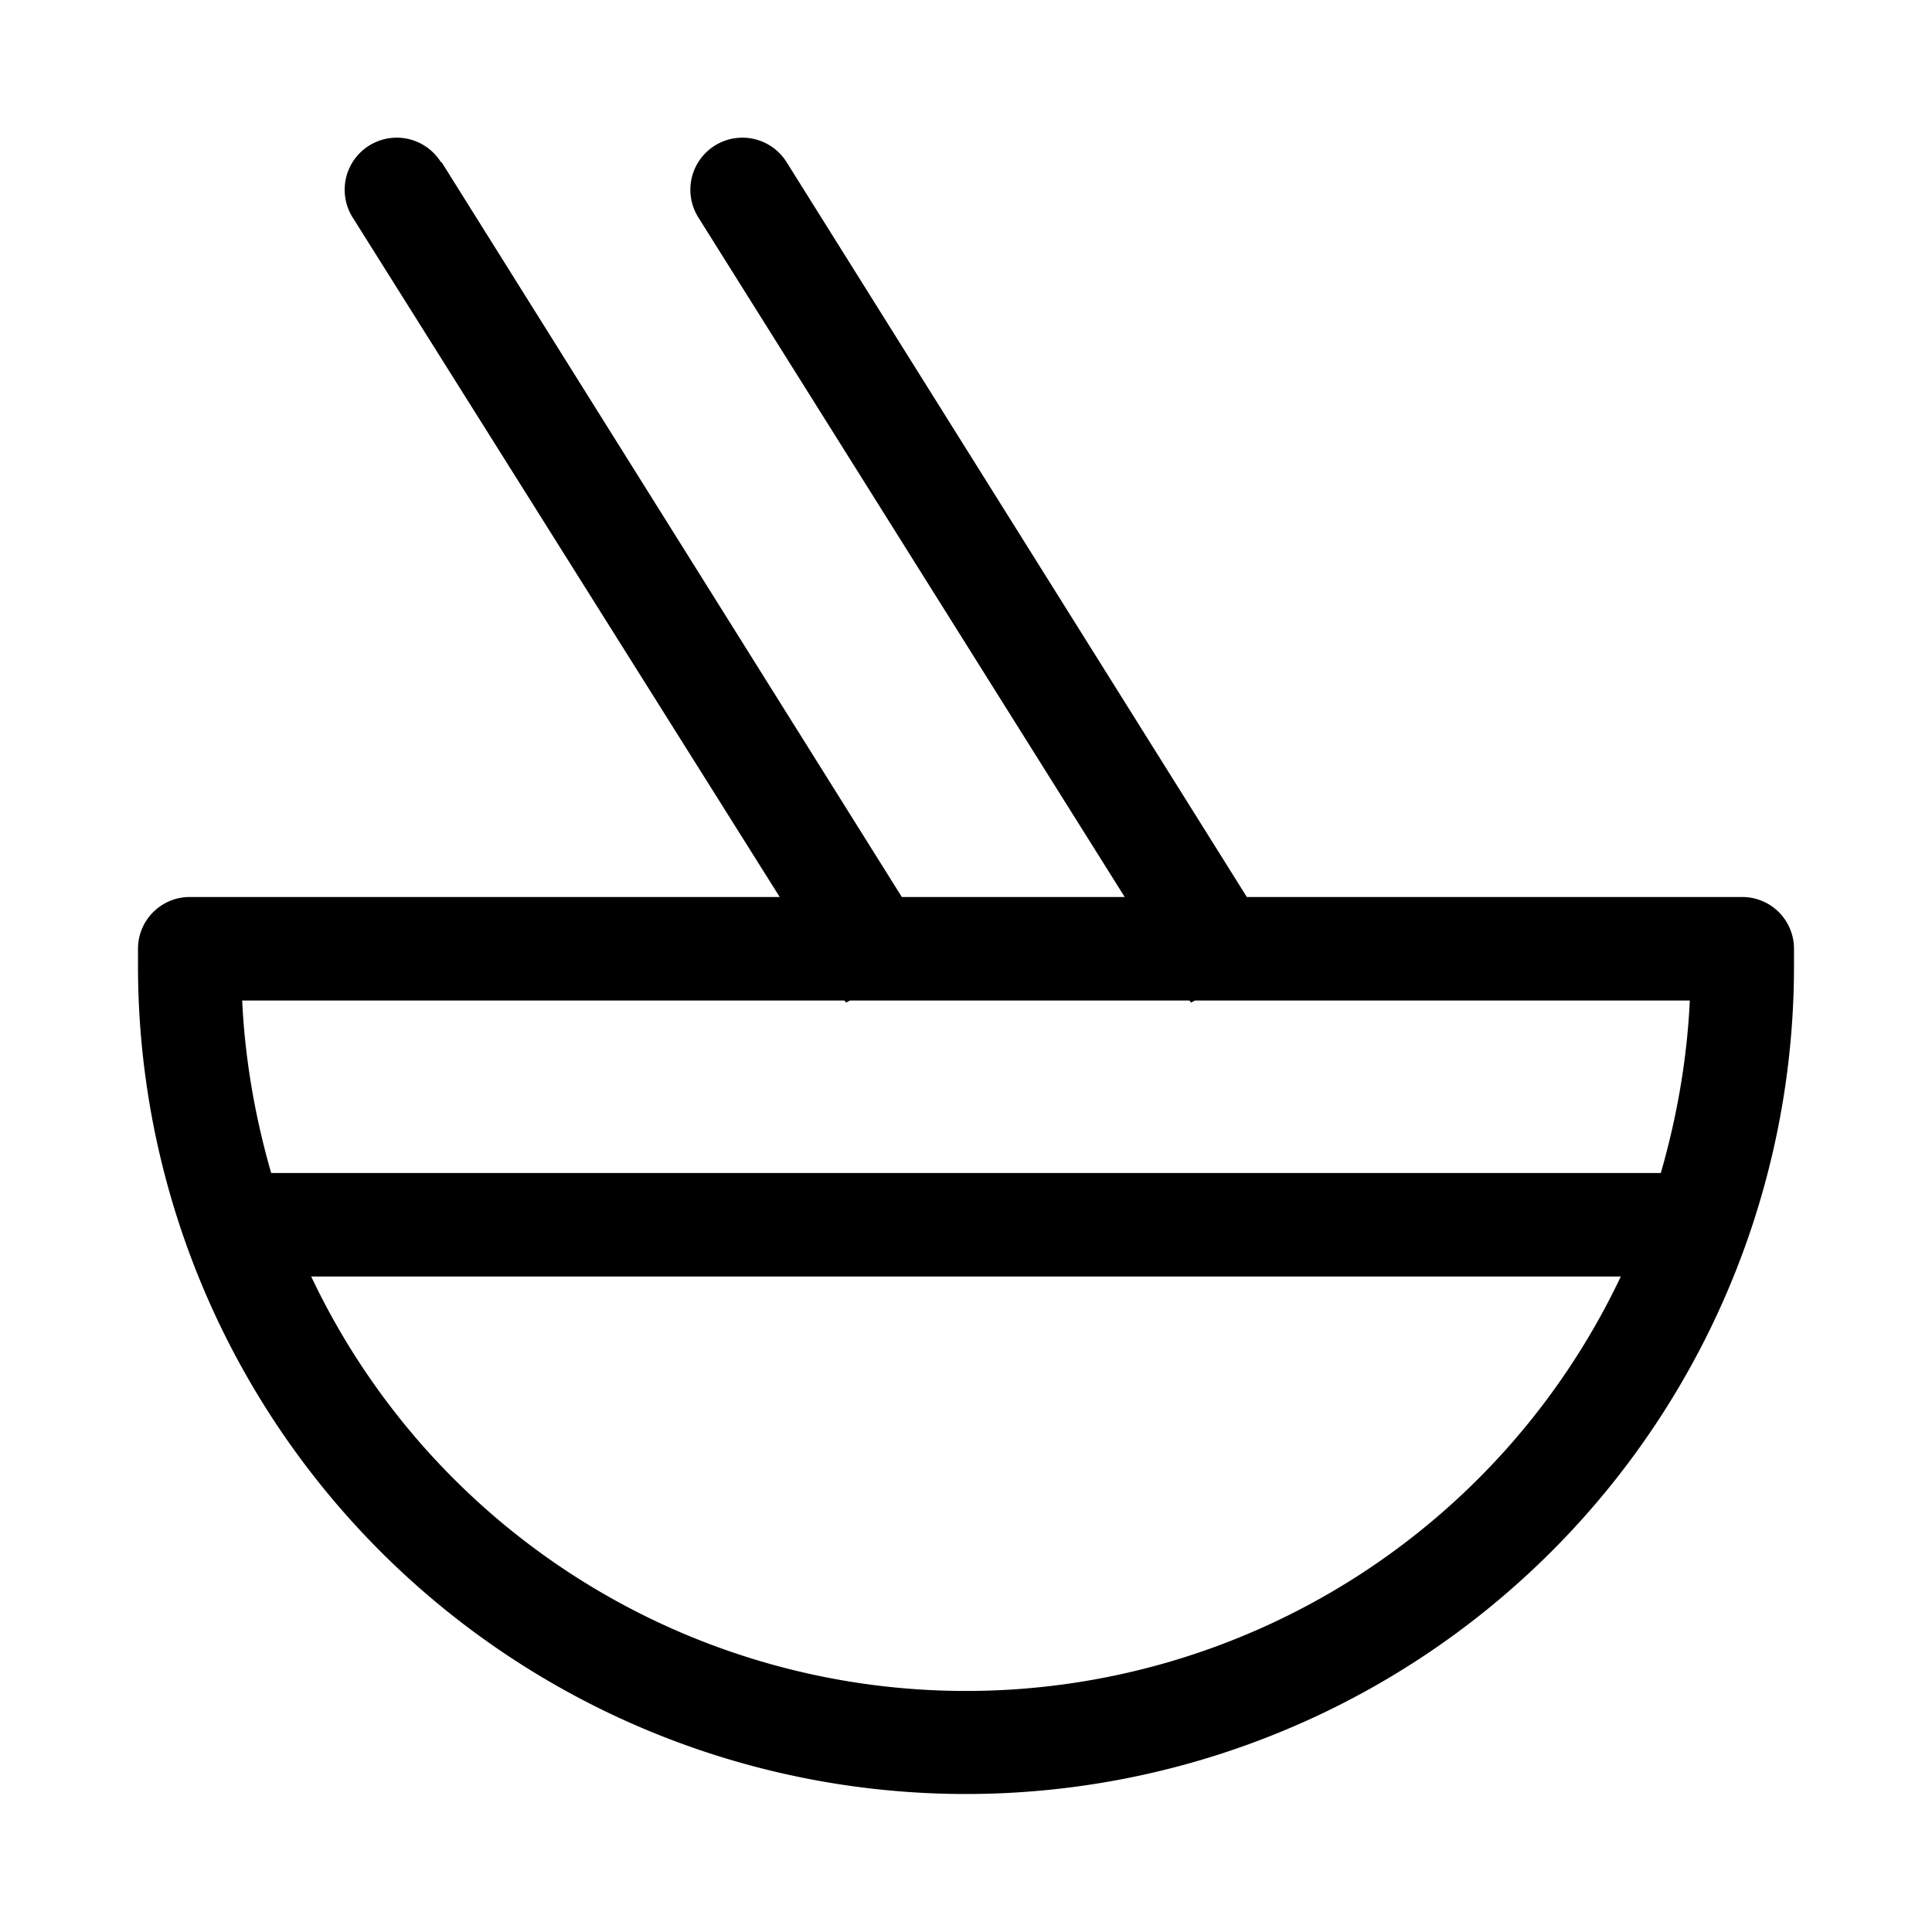
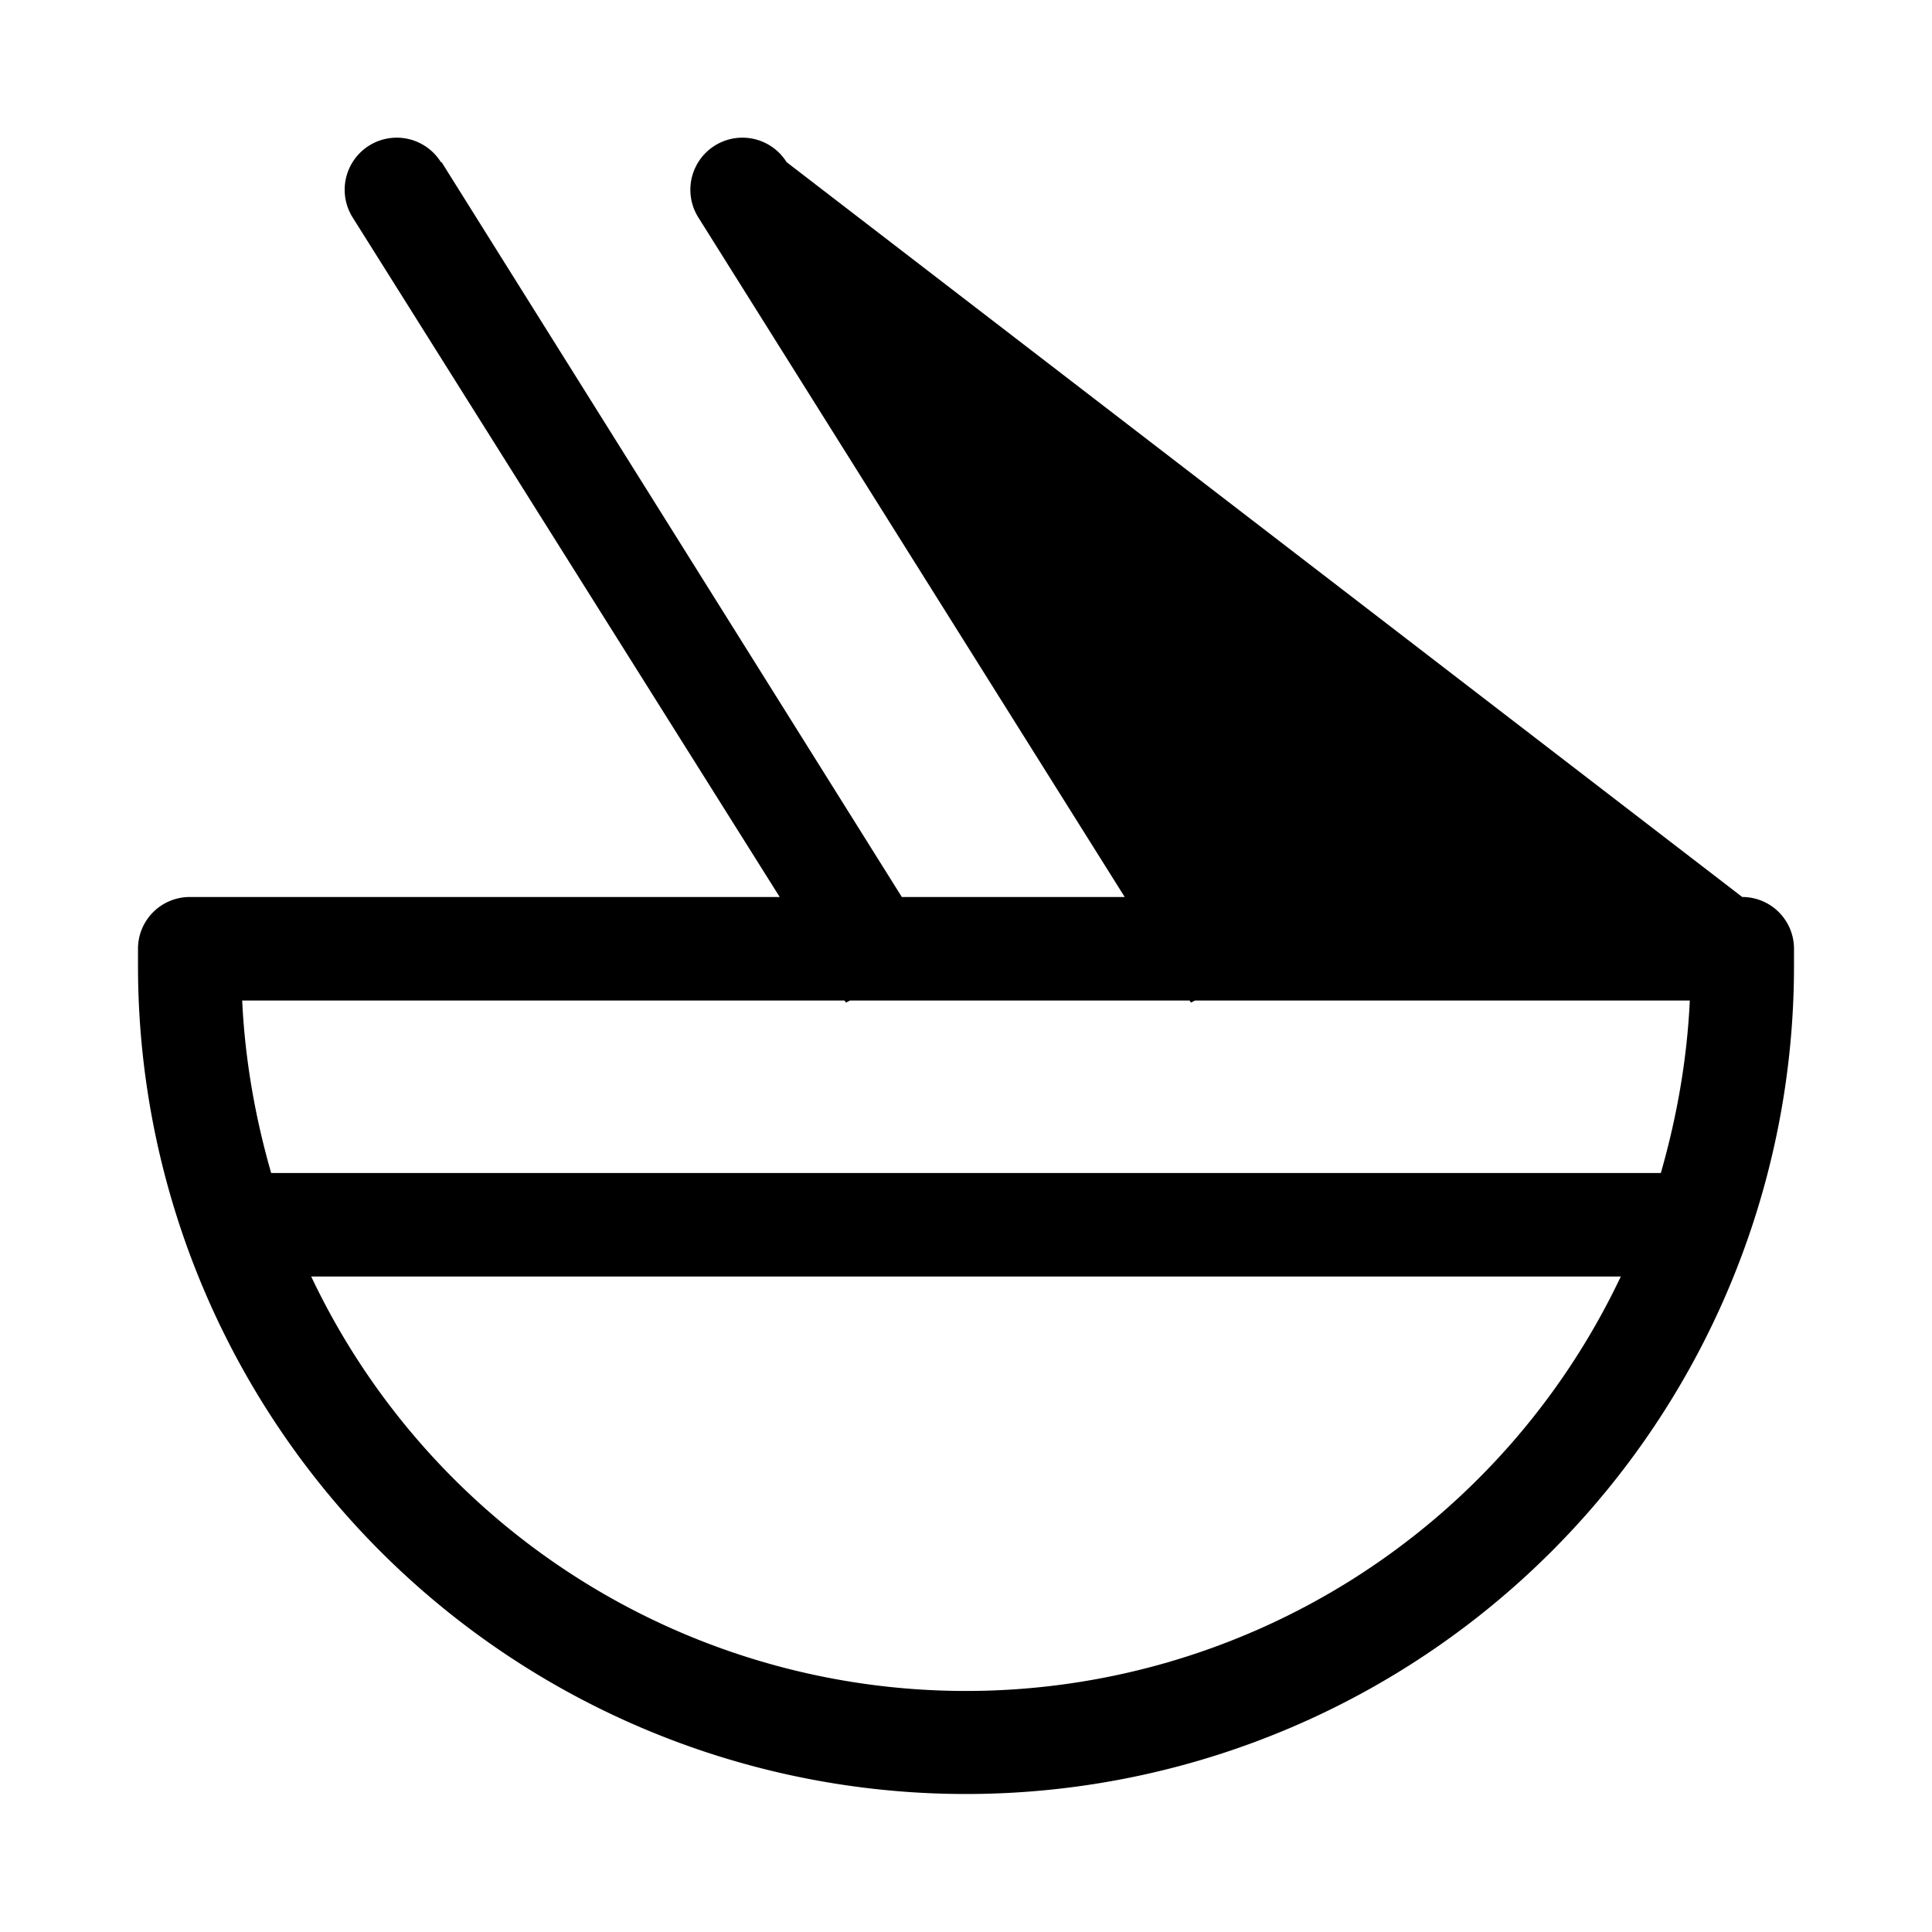
<svg xmlns="http://www.w3.org/2000/svg" width="28" height="28" viewBox="0 0 28 28">
-   <path d="M6.39 2.35a.75.75 0 0 0-1.28.8L11.3 13H2.75a.75.75 0 0 0-.75.75V14a12 12 0 0 0 24 0v-.25a.75.75 0 0 0-.75-.75h-7.18L11.4 2.35a.75.75 0 0 0-1.28.8L16.3 13h-3.23L6.4 2.35Zm10.87 12.18.06-.03h7.17c-.04.86-.19 1.7-.42 2.5H3.93c-.23-.8-.38-1.64-.42-2.5h8.73l.02.03.06-.03h4.92l.02.03Zm6.23 3.97a10.5 10.5 0 0 1-18.98 0h18.98Z" />
+   <path d="M6.39 2.35a.75.75 0 0 0-1.28.8L11.3 13H2.75a.75.75 0 0 0-.75.75V14a12 12 0 0 0 24 0v-.25a.75.75 0 0 0-.75-.75L11.4 2.35a.75.75 0 0 0-1.28.8L16.3 13h-3.23L6.4 2.35Zm10.87 12.18.06-.03h7.17c-.04.86-.19 1.7-.42 2.5H3.93c-.23-.8-.38-1.64-.42-2.5h8.73l.02.03.06-.03h4.92l.02.03Zm6.23 3.97a10.5 10.5 0 0 1-18.98 0h18.98Z" />
</svg>